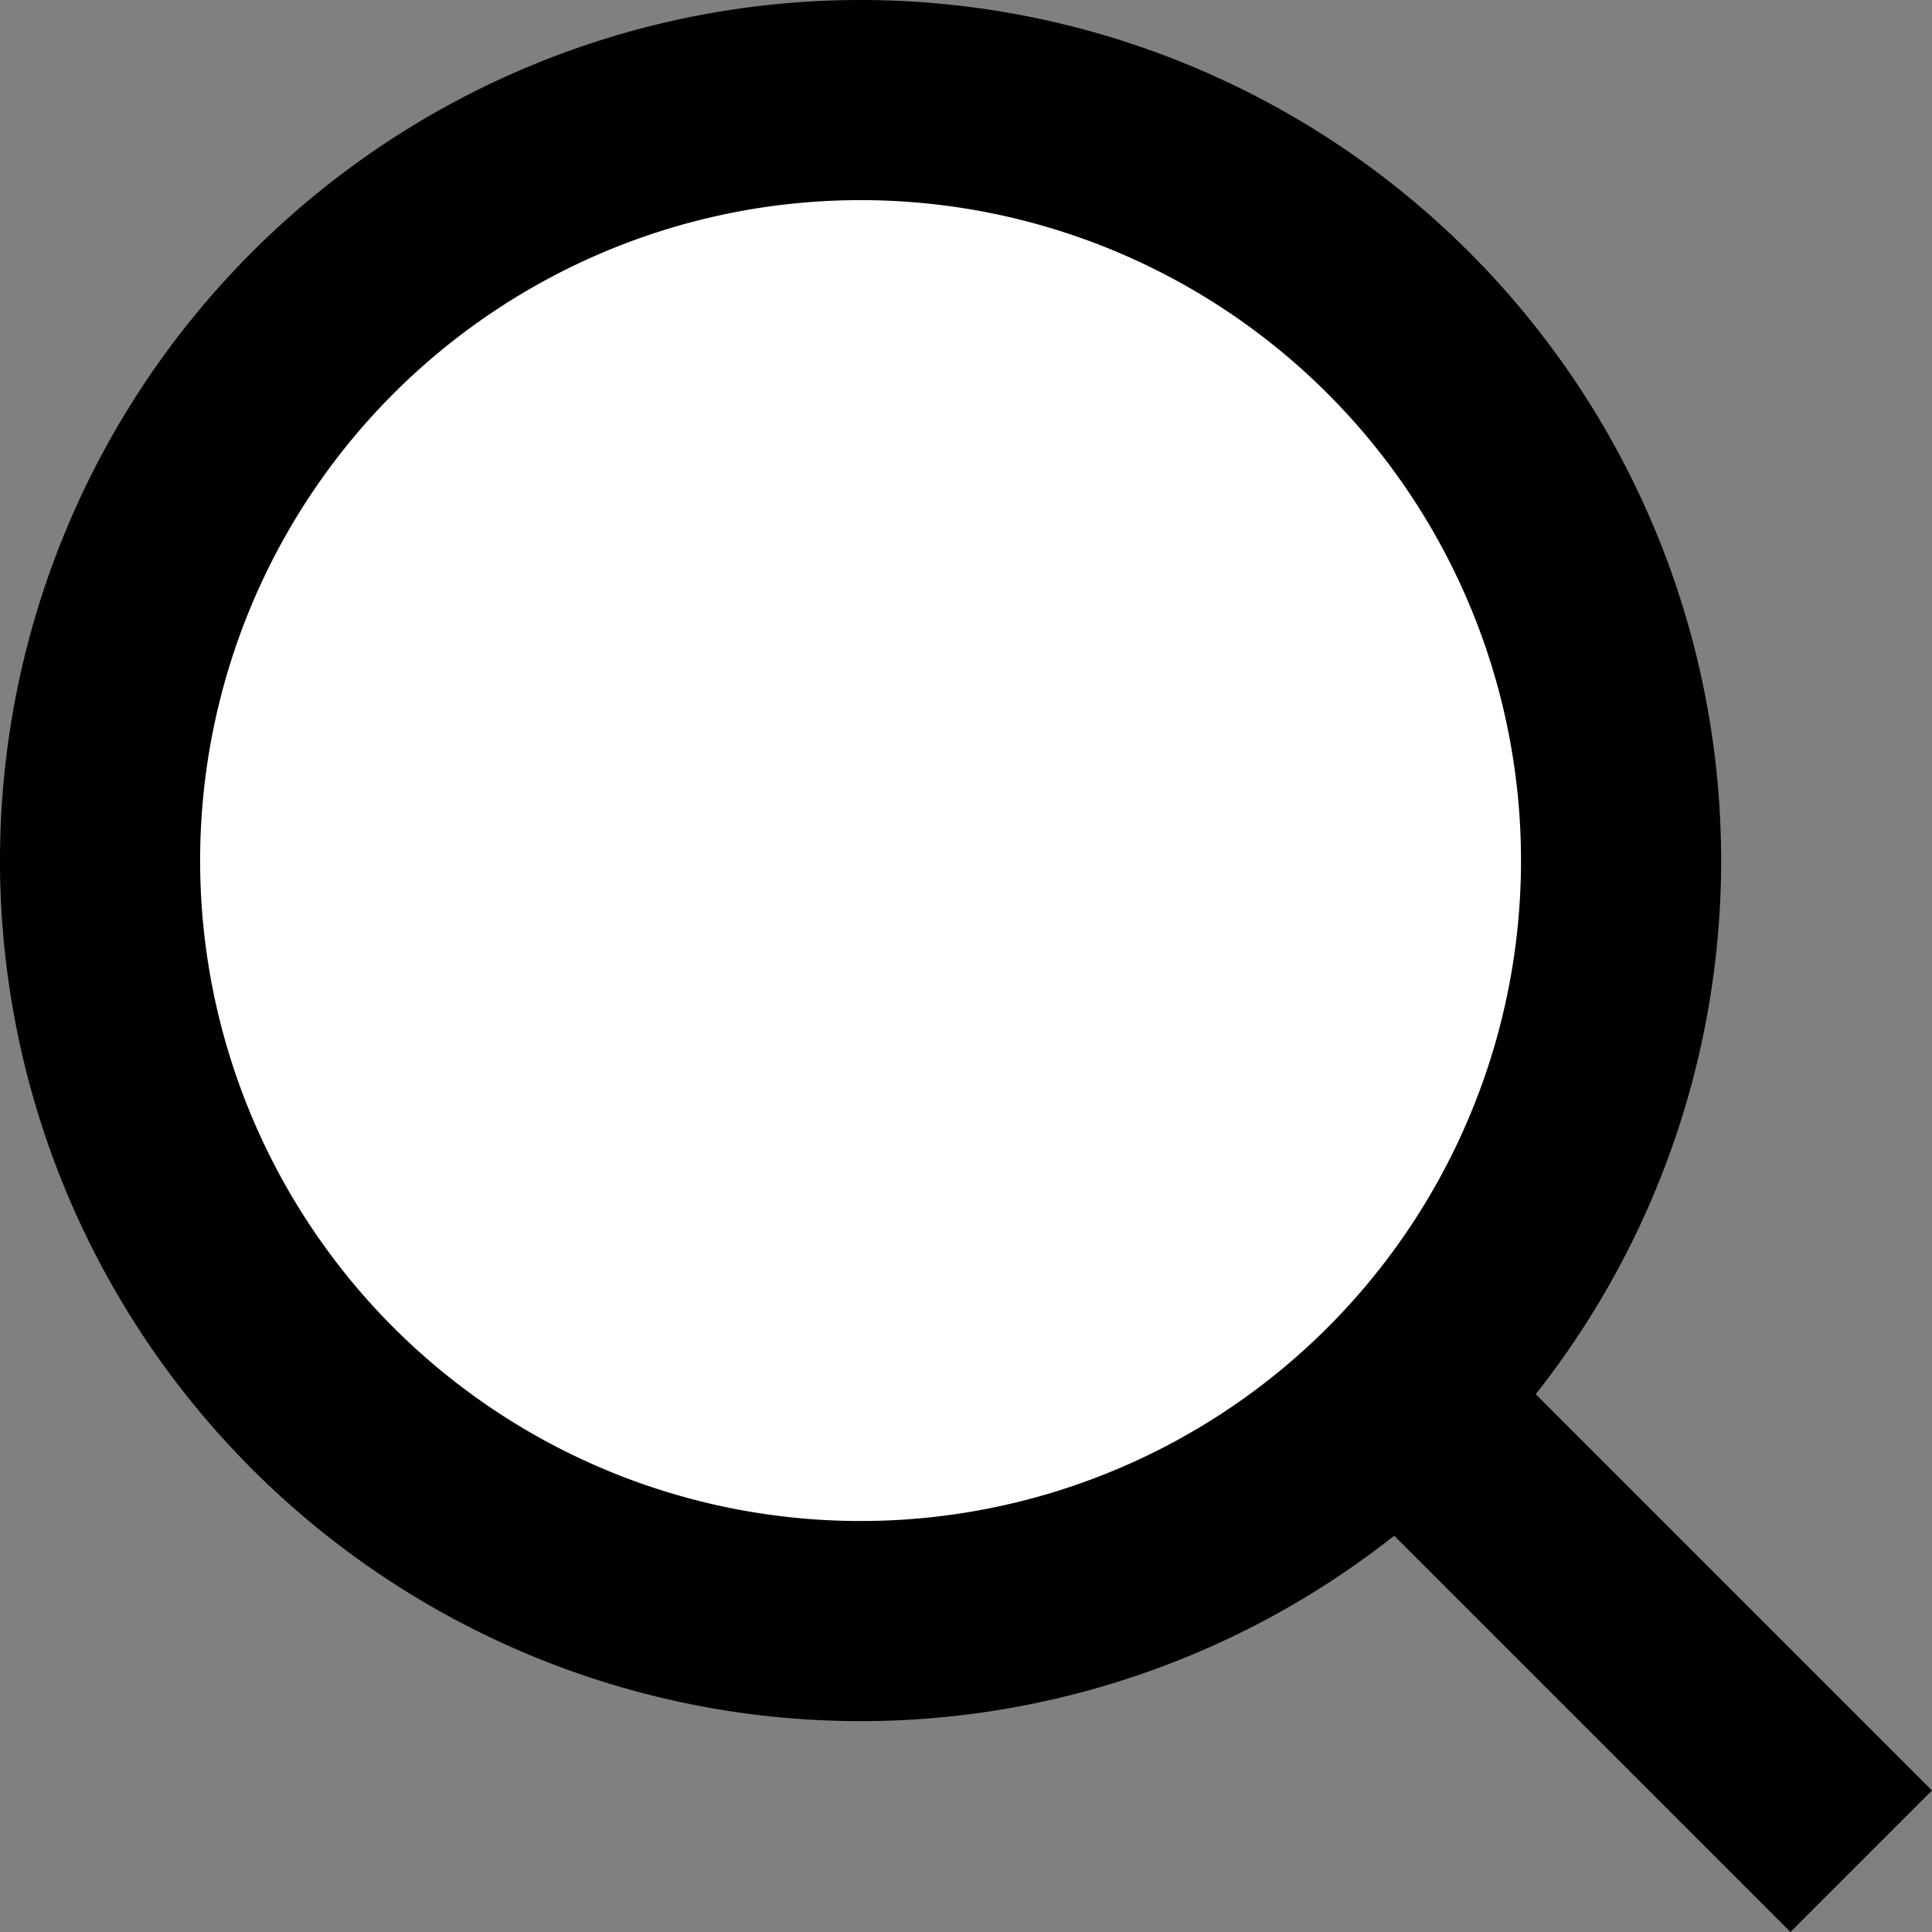
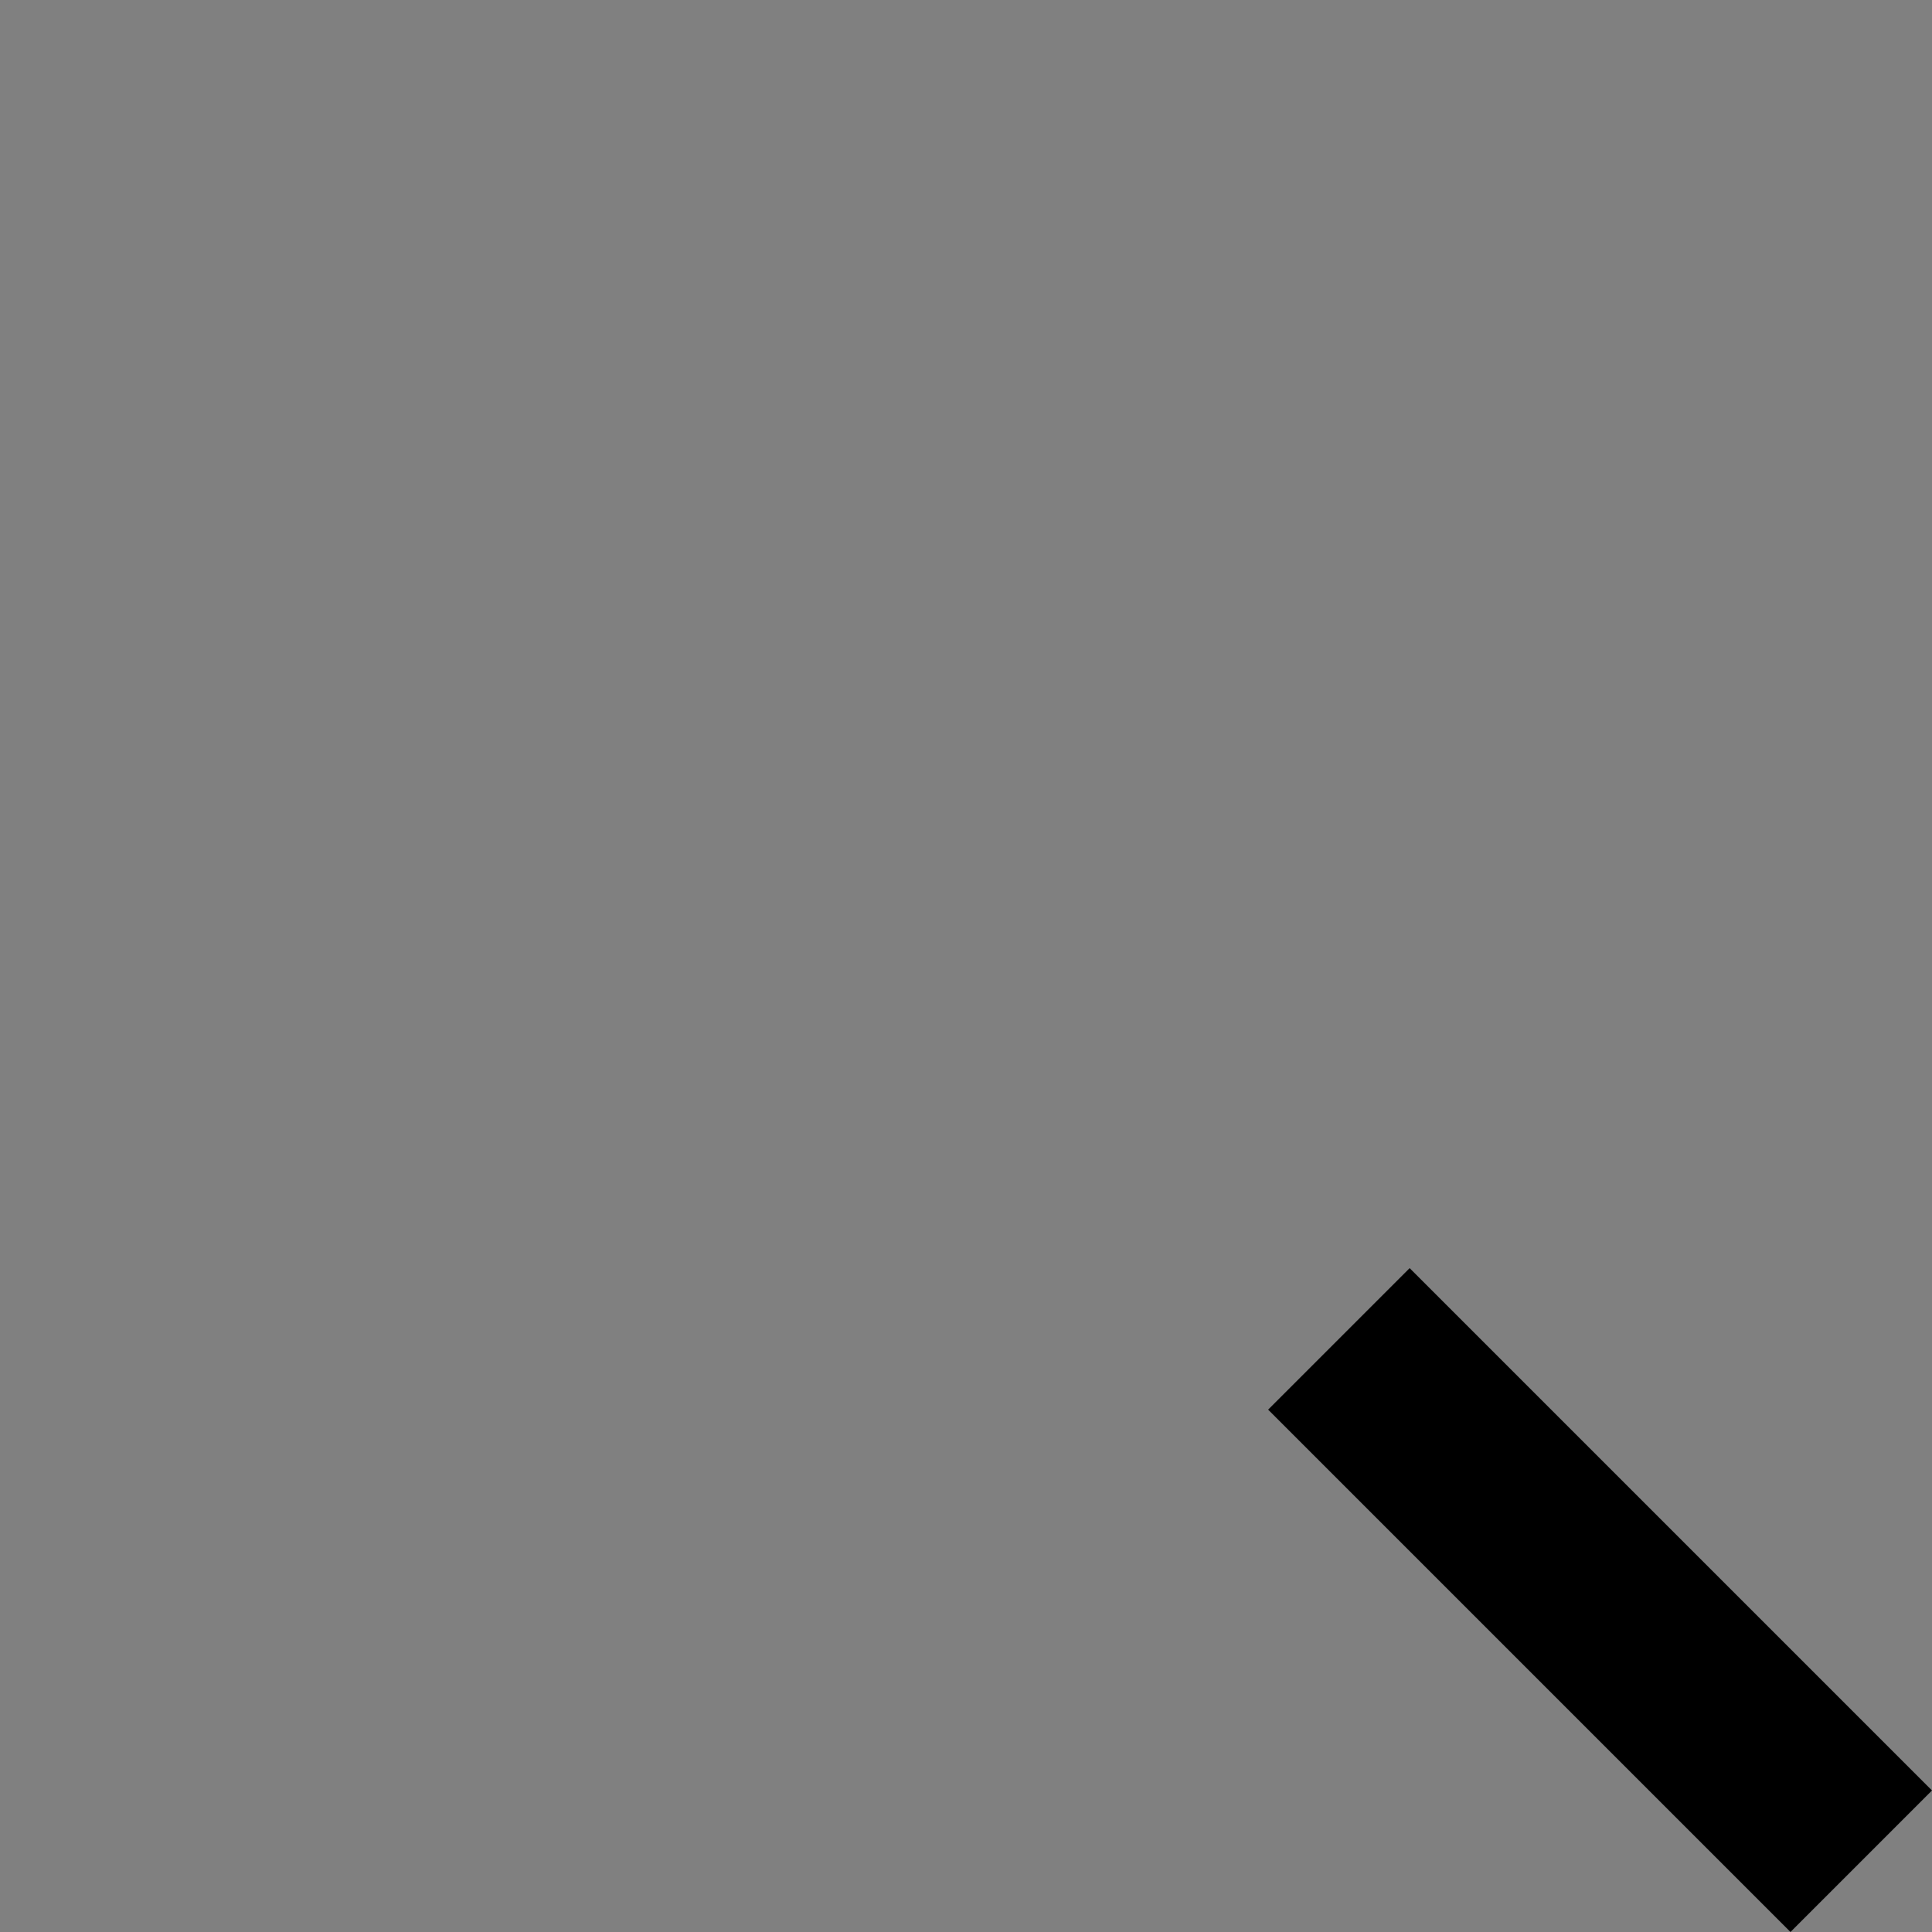
<svg xmlns="http://www.w3.org/2000/svg" width="24.134" height="24.134" viewBox="0 0 24.134 24.134">
  <rect x="0" y="0" width="24.134" height="24.134" fill="#808080" stroke="none" />
  <defs>
    <style>.a{fill:#fff;stroke:#000;stroke-linejoin:round;stroke-width:2.5px;}</style>
  </defs>
  <g transform="translate(-3.25 -3.25)">
-     <path class="a" d="M23.5,14A9.5,9.5,0,1,1,14,4.5,9.5,9.5,0,0,1,23.5,14Z" transform="translate(0 0)" />
    <path class="a" d="M31.5,31.5l-6.525-6.525" transform="translate(-5 -5)" />
  </g>
</svg>